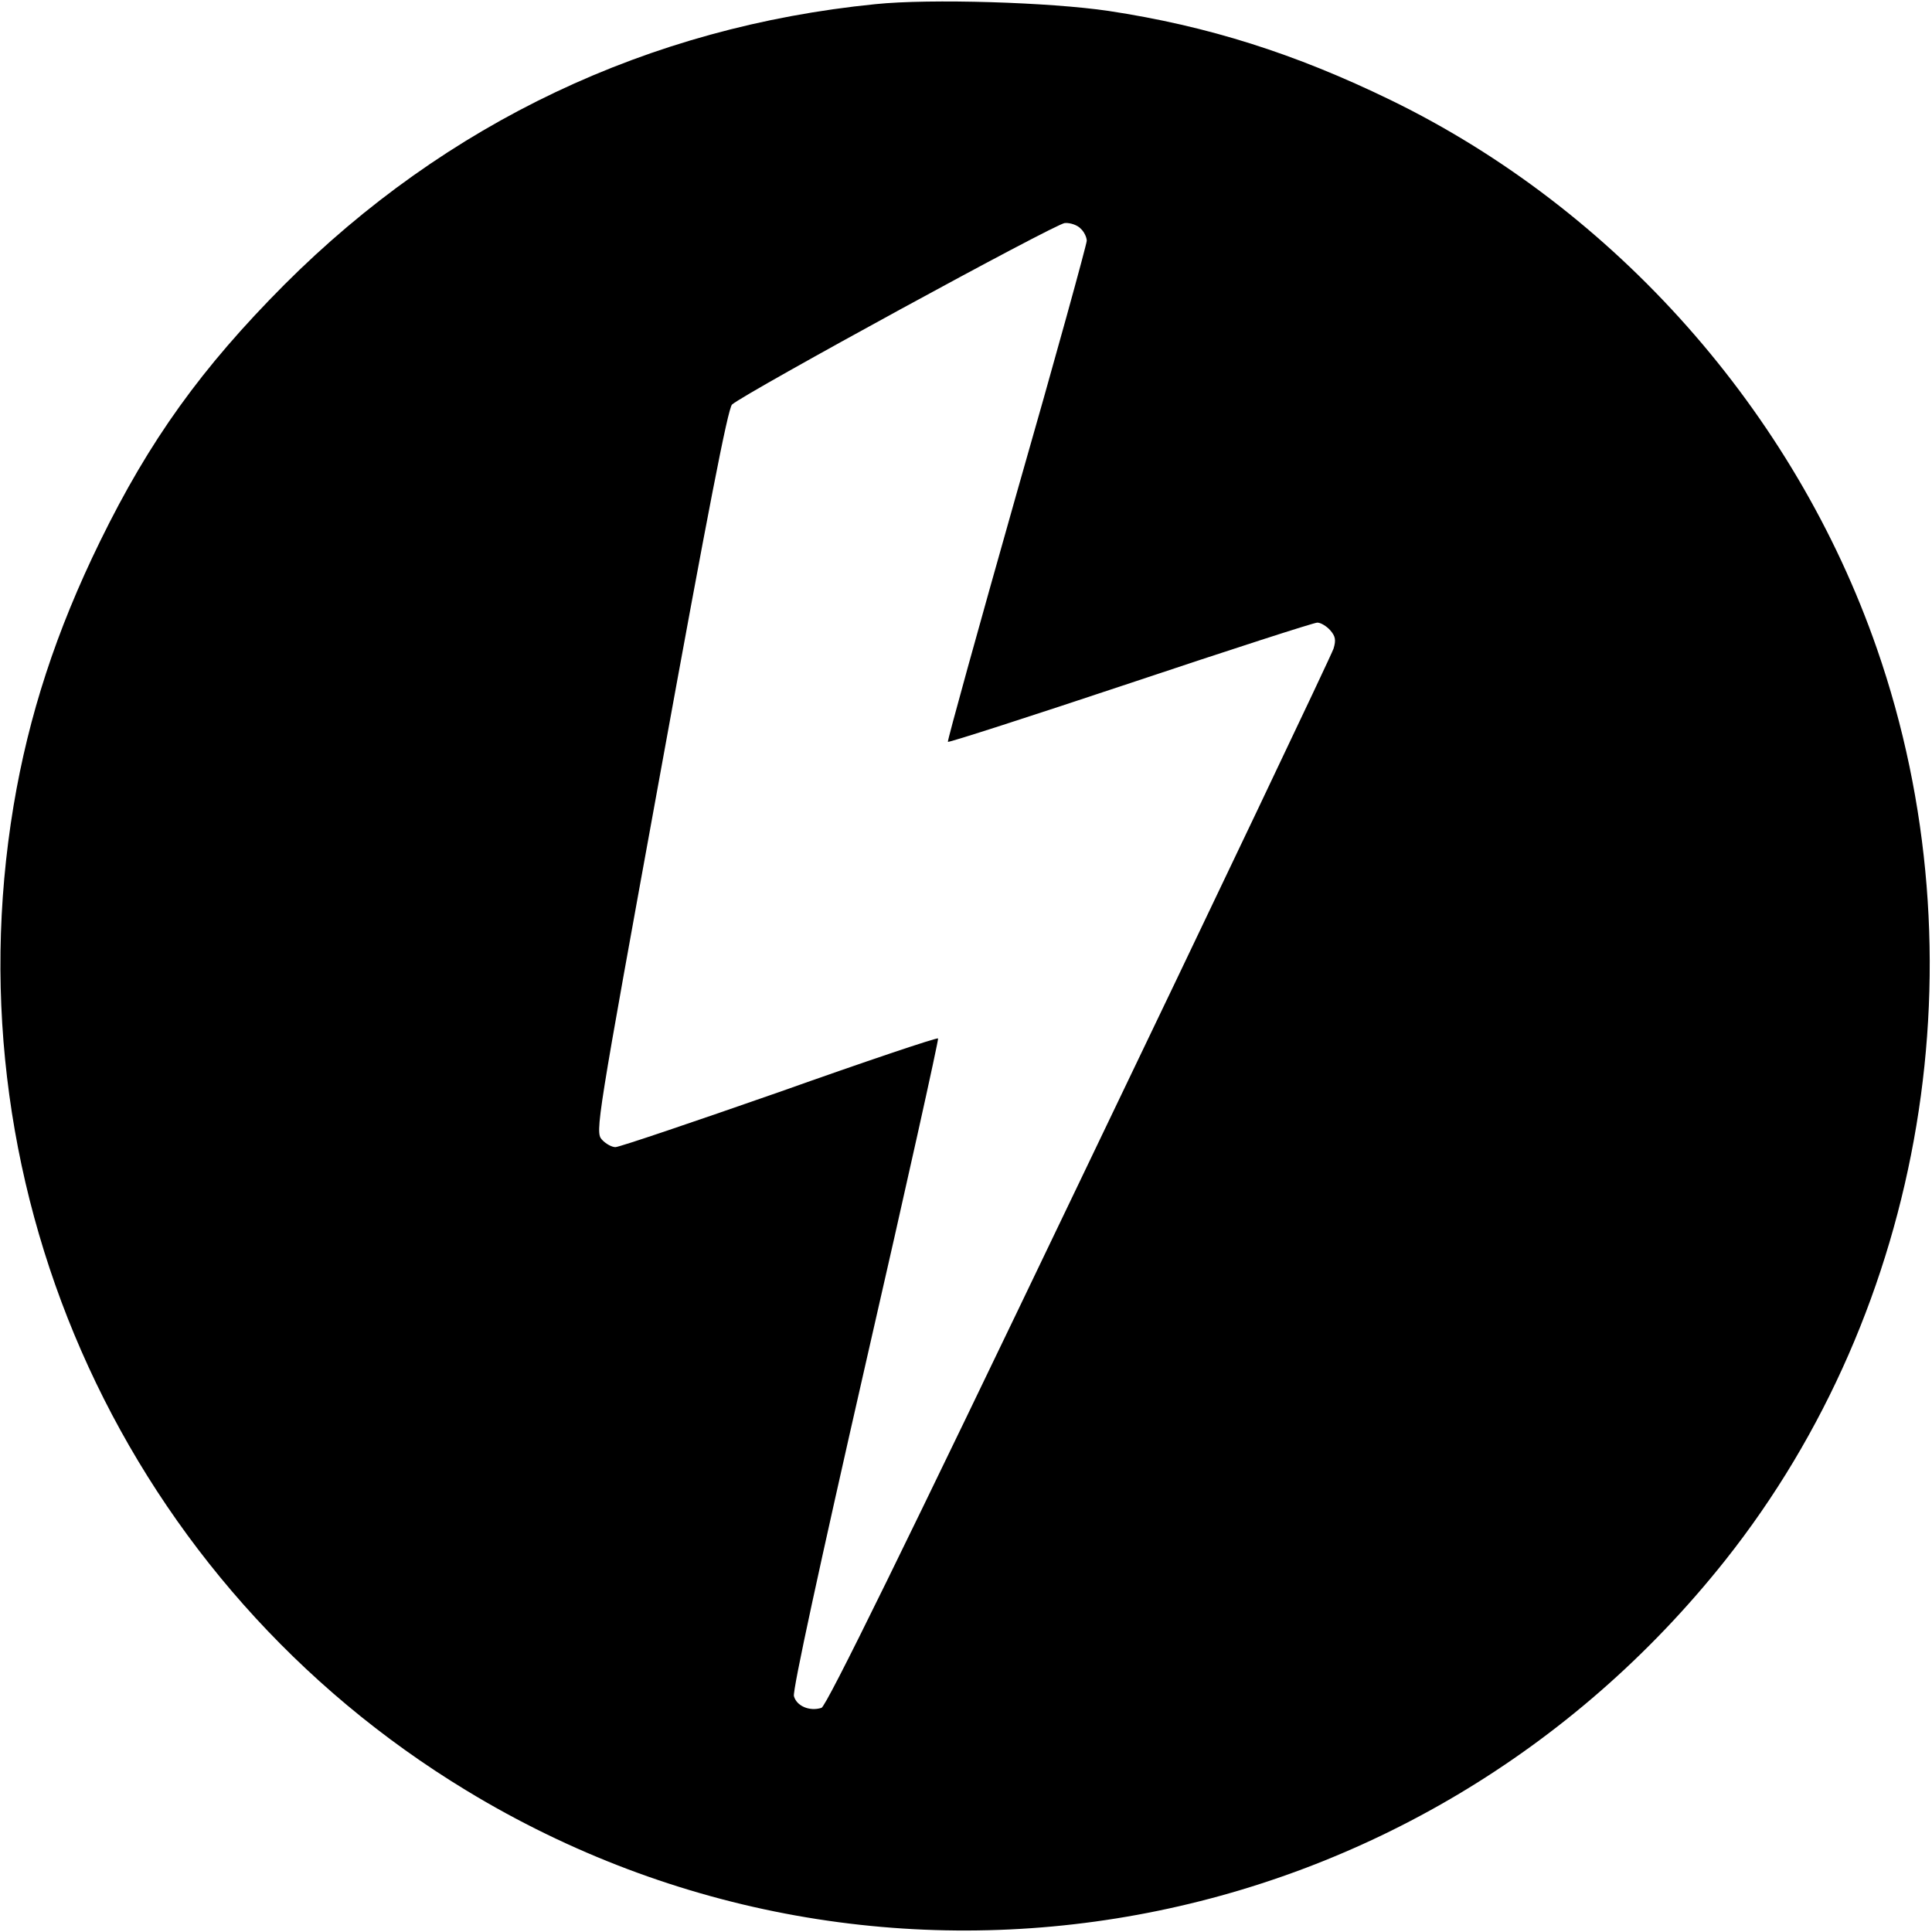
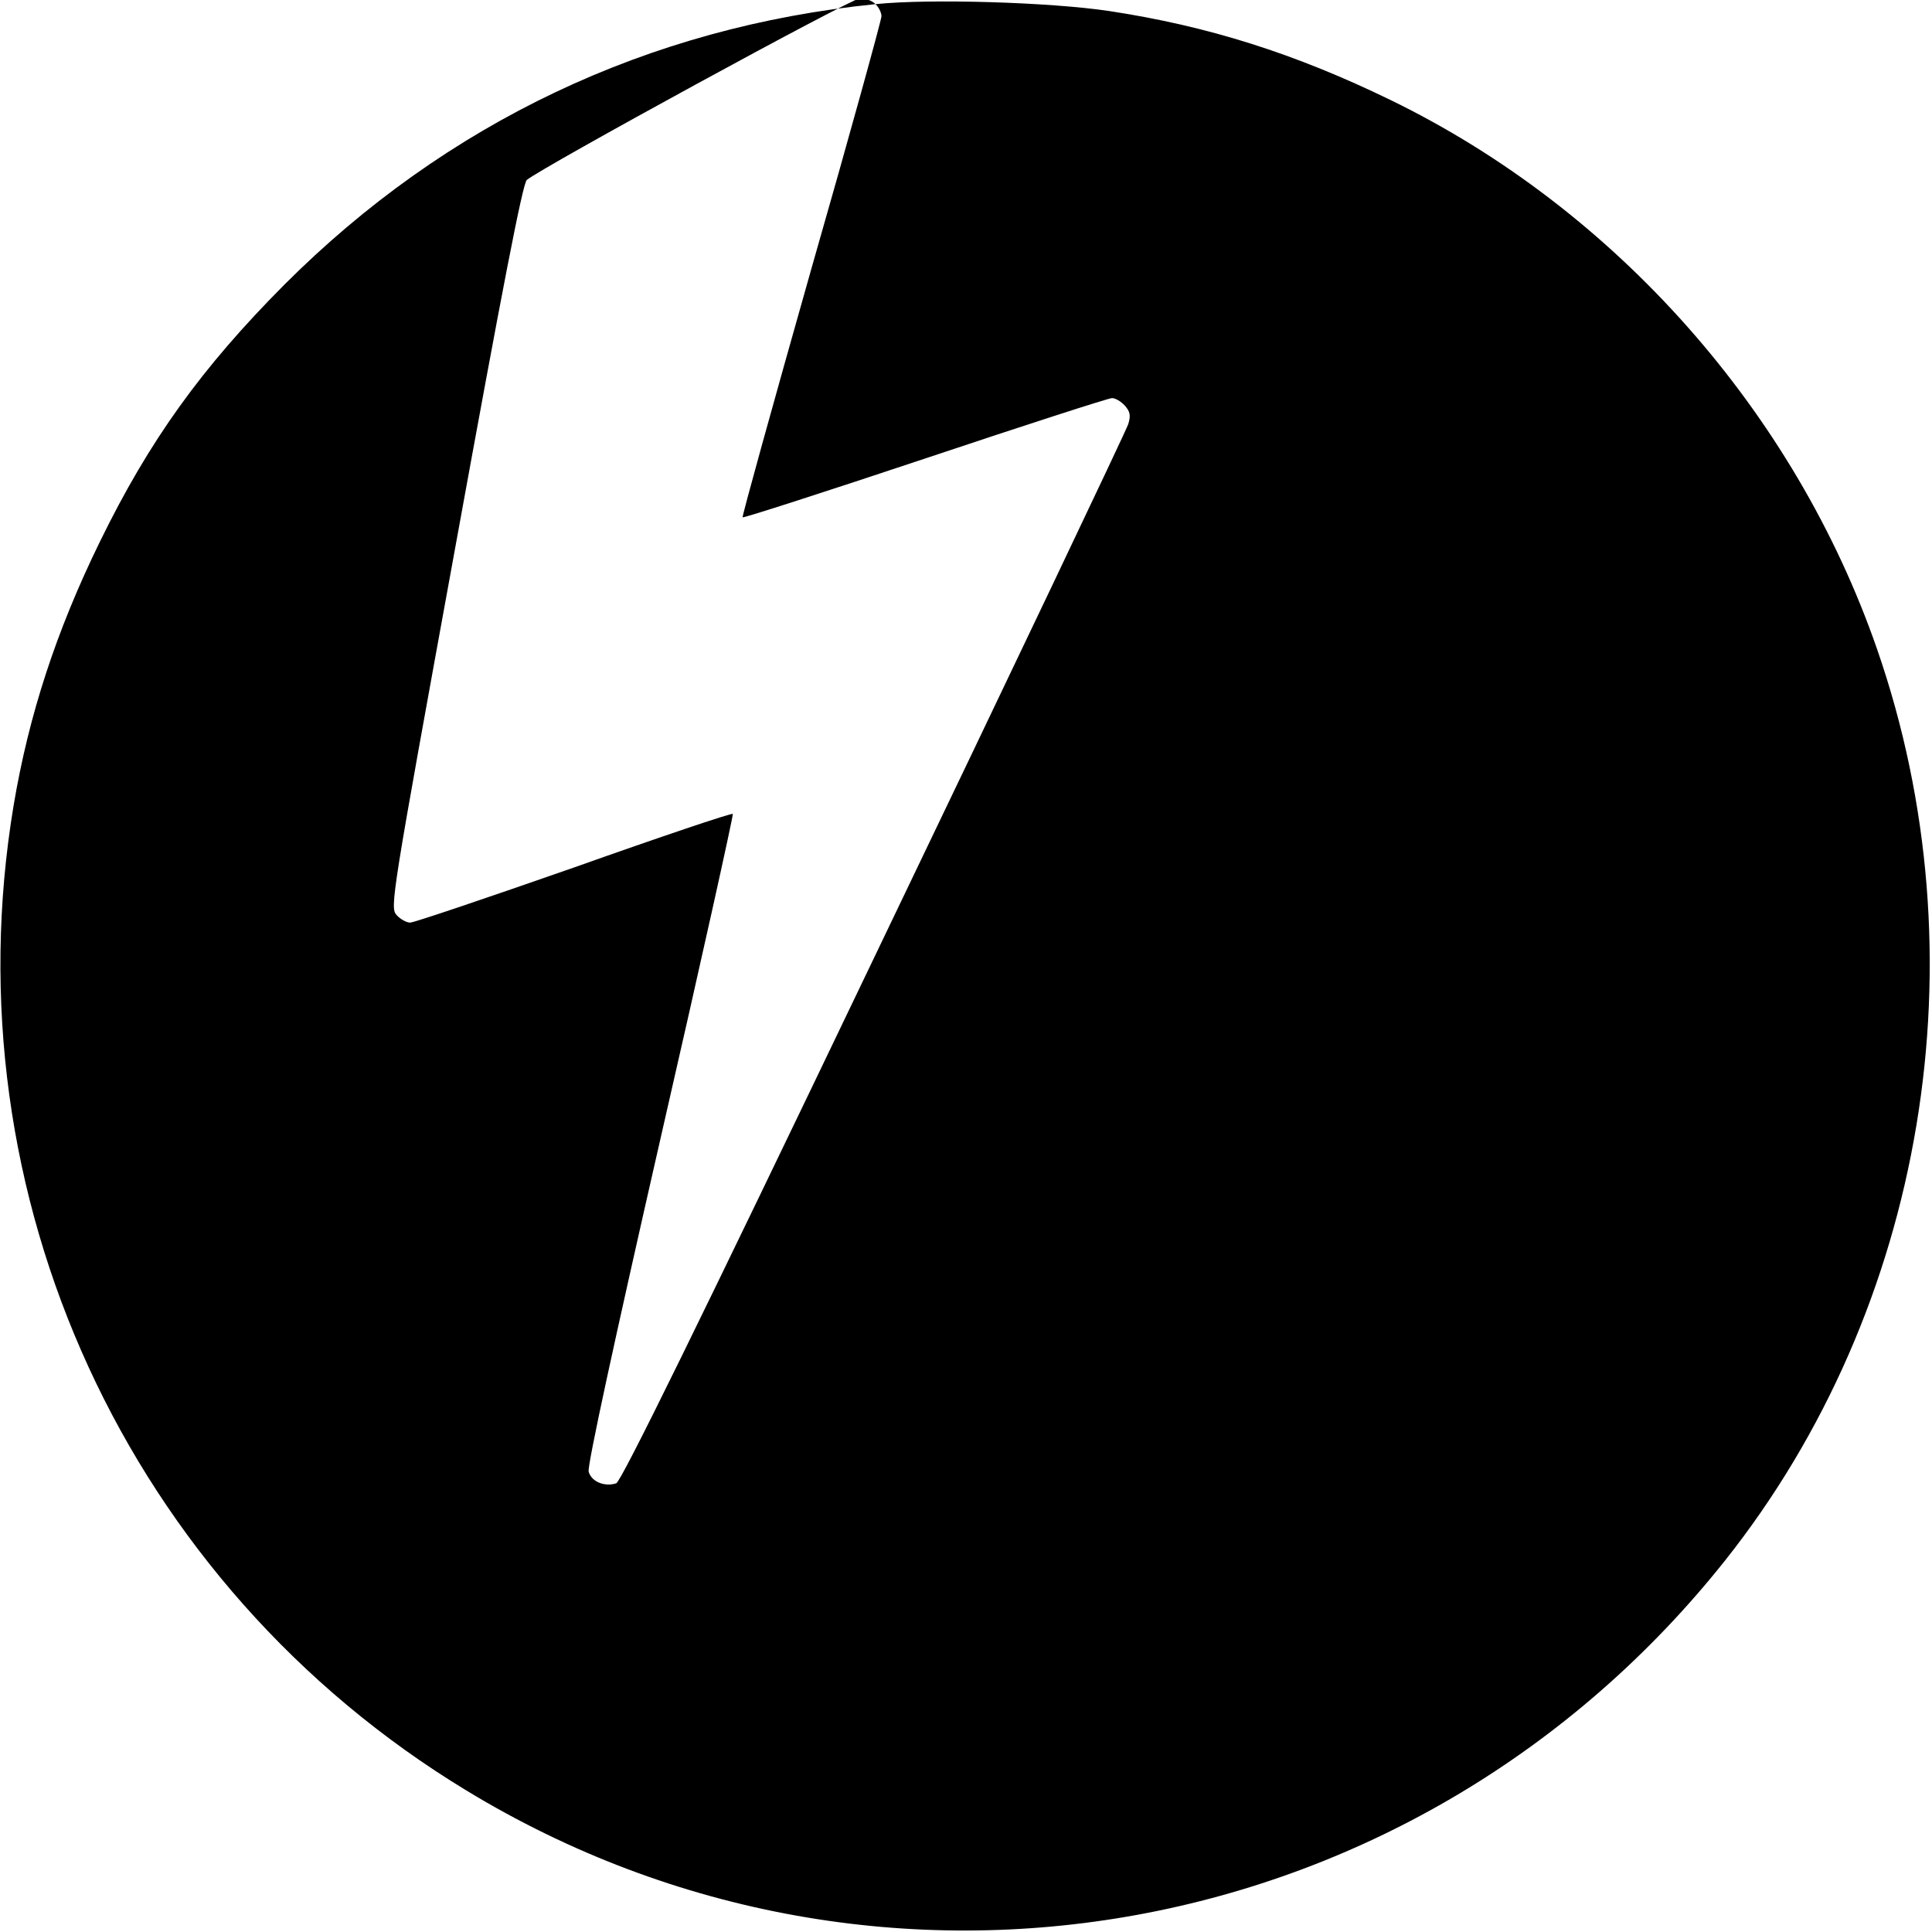
<svg xmlns="http://www.w3.org/2000/svg" version="1.0" width="512pt" height="512pt" viewBox="0 0 512 512" preserveAspectRatio="xMidYMid meet">
  <g transform="translate(0,512) scale(0.1,-0.1)" fill="#000000" stroke="none">
-     <path d="M2320 5109 c-601 -60 -1137 -314 -1566 -743 -220 -221 -358 -413 -489 -681 -116 -237 -189 -461 -229 -700 -172 -1033 302 -2065 1200 -2610 1104 -671 2525 -411 3336 610 531 669 686 1599 402 2416 -218 628 -693 1164 -1289 1454 -253 123 -483 196 -747 236 -155 23 -473 33 -618 18z m544 -595 c9 -8 16 -23 16 -32 0 -9 -83 -311 -186 -670 -102 -360 -184 -656 -182 -658 3 -2 220 68 484 156 263 88 486 160 495 160 9 0 24 -9 34 -20 14 -16 16 -26 9 -49 -5 -16 -308 -653 -674 -1415 -462 -964 -670 -1388 -683 -1392 -32 -10 -66 5 -73 31 -4 15 69 350 190 881 108 471 194 859 192 862 -3 3 -193 -61 -421 -142 -229 -80 -424 -146 -434 -146 -10 0 -26 9 -36 20 -18 20 -14 44 156 977 124 682 178 961 189 971 39 33 858 480 882 481 15 1 34 -6 42 -15z" />
+     <path d="M2320 5109 c-601 -60 -1137 -314 -1566 -743 -220 -221 -358 -413 -489 -681 -116 -237 -189 -461 -229 -700 -172 -1033 302 -2065 1200 -2610 1104 -671 2525 -411 3336 610 531 669 686 1599 402 2416 -218 628 -693 1164 -1289 1454 -253 123 -483 196 -747 236 -155 23 -473 33 -618 18z c9 -8 16 -23 16 -32 0 -9 -83 -311 -186 -670 -102 -360 -184 -656 -182 -658 3 -2 220 68 484 156 263 88 486 160 495 160 9 0 24 -9 34 -20 14 -16 16 -26 9 -49 -5 -16 -308 -653 -674 -1415 -462 -964 -670 -1388 -683 -1392 -32 -10 -66 5 -73 31 -4 15 69 350 190 881 108 471 194 859 192 862 -3 3 -193 -61 -421 -142 -229 -80 -424 -146 -434 -146 -10 0 -26 9 -36 20 -18 20 -14 44 156 977 124 682 178 961 189 971 39 33 858 480 882 481 15 1 34 -6 42 -15z" />
  </g>
</svg>